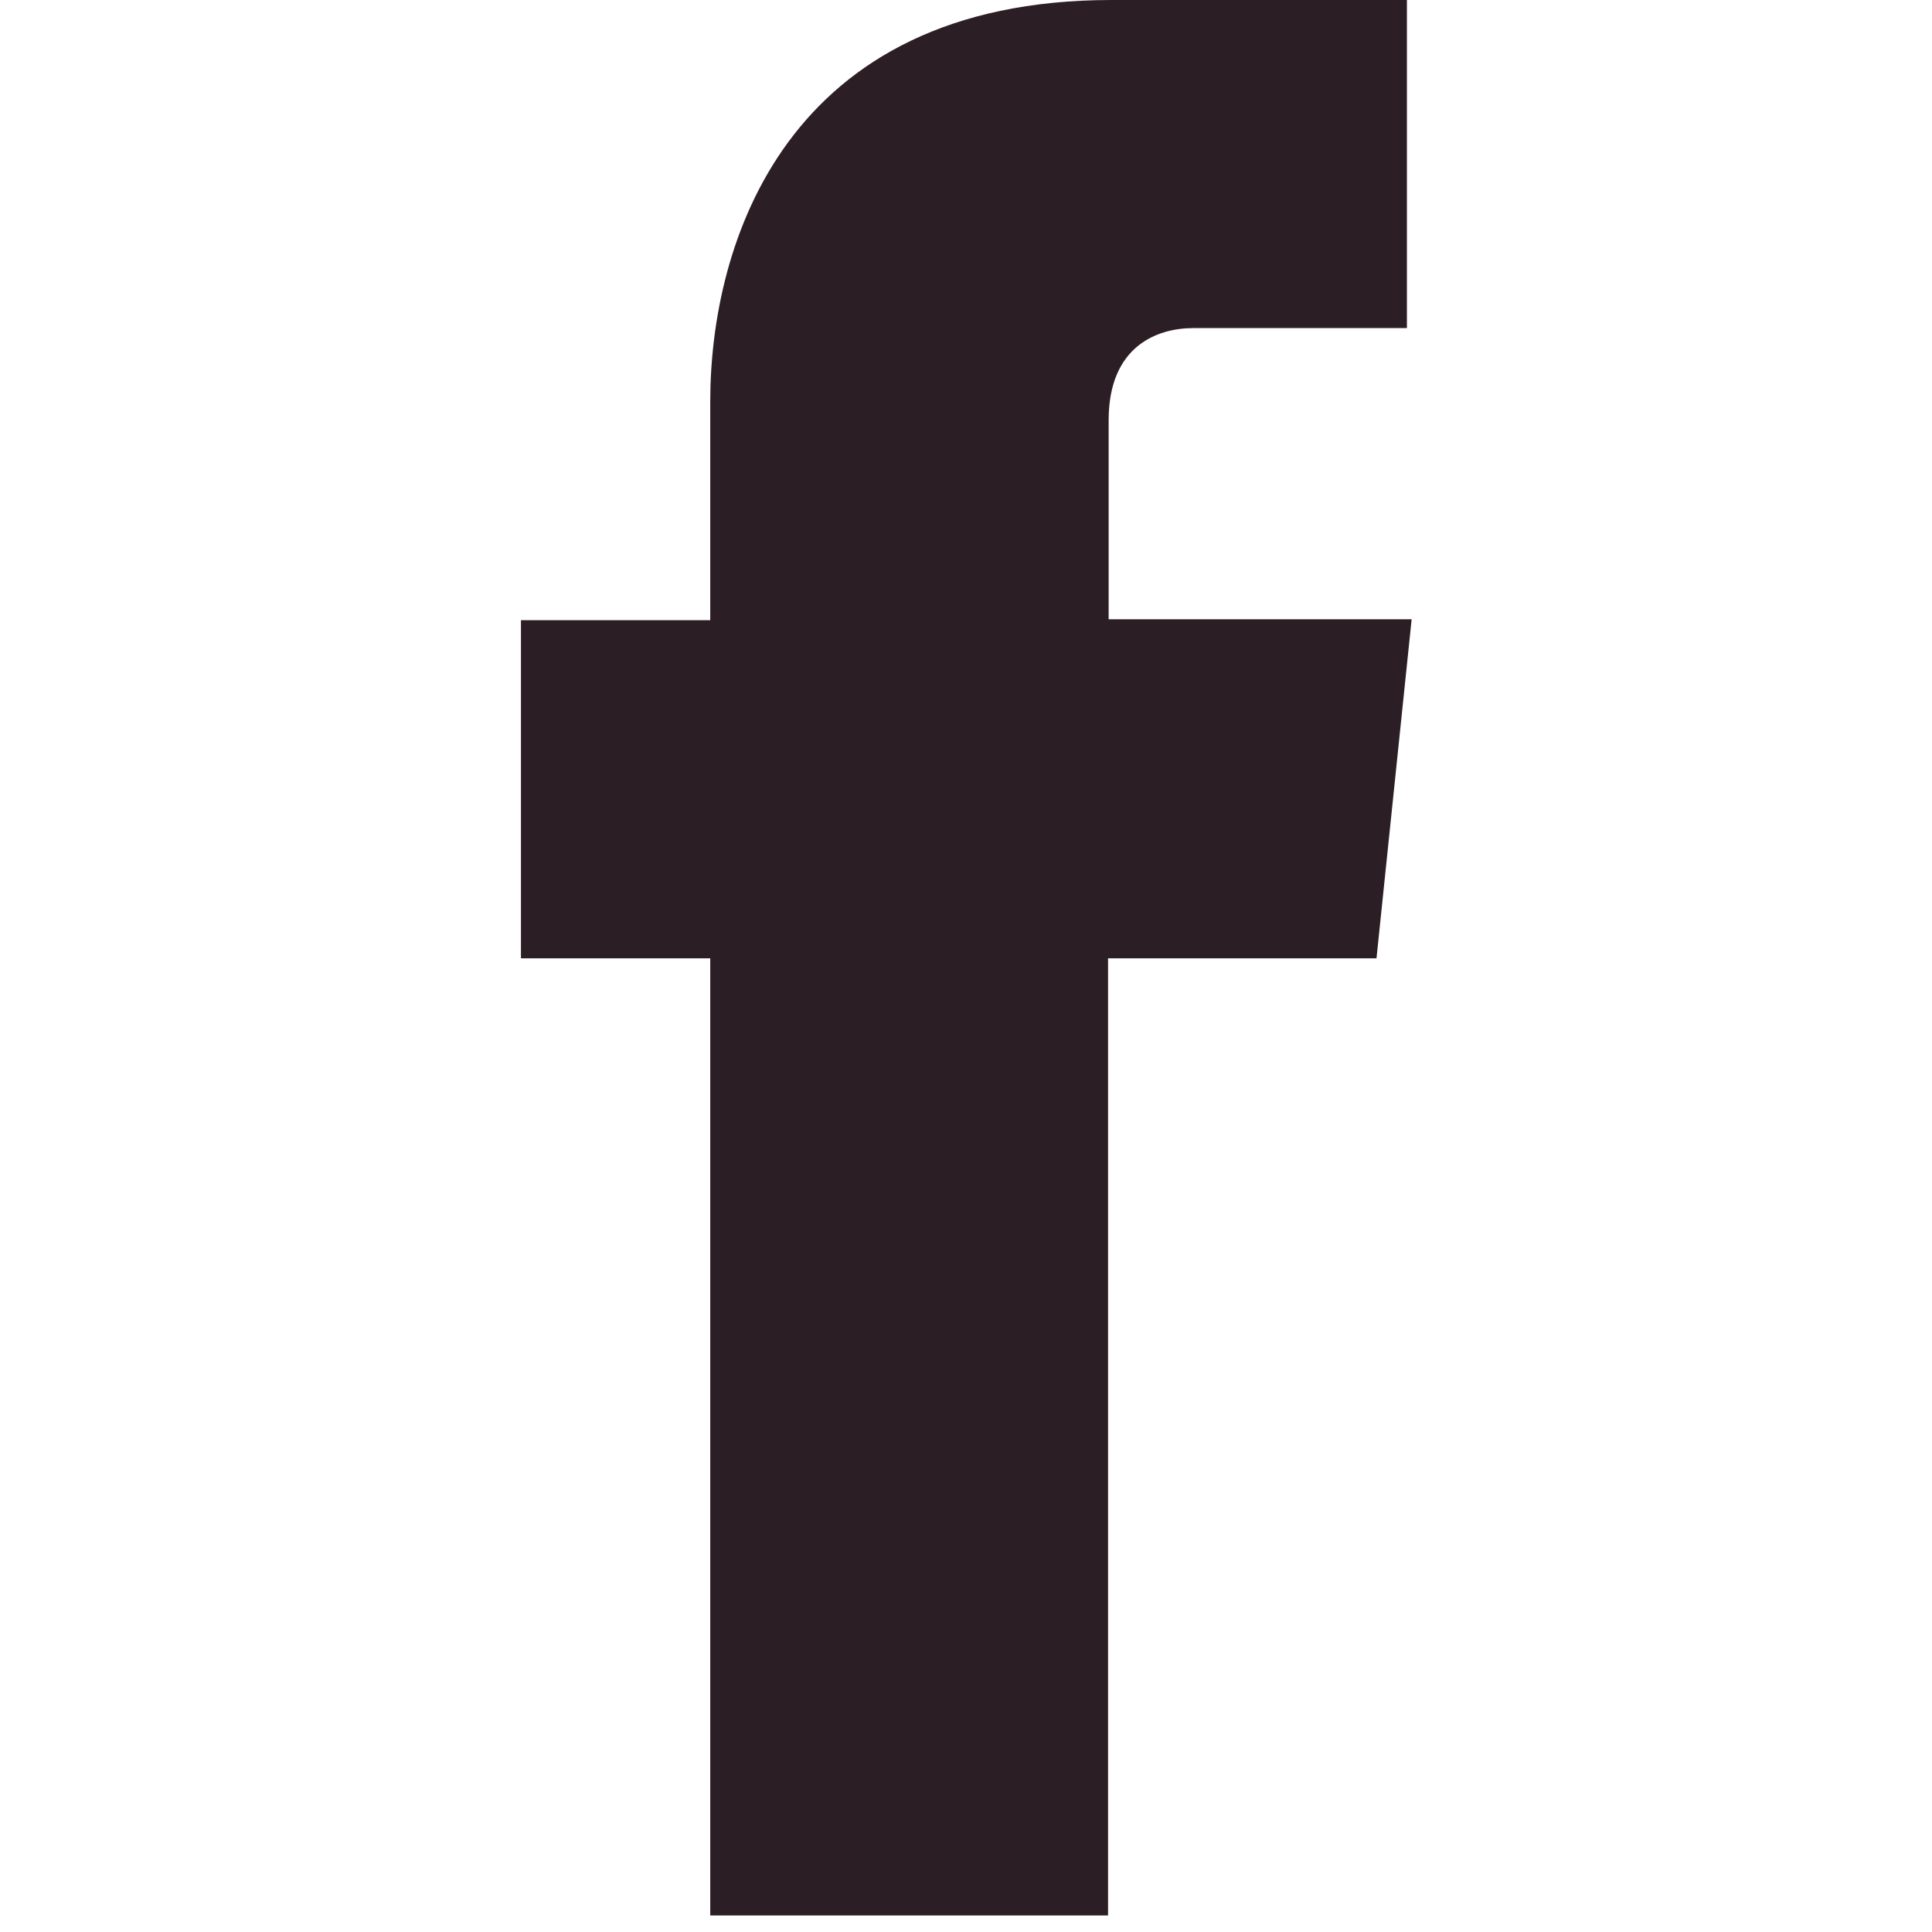
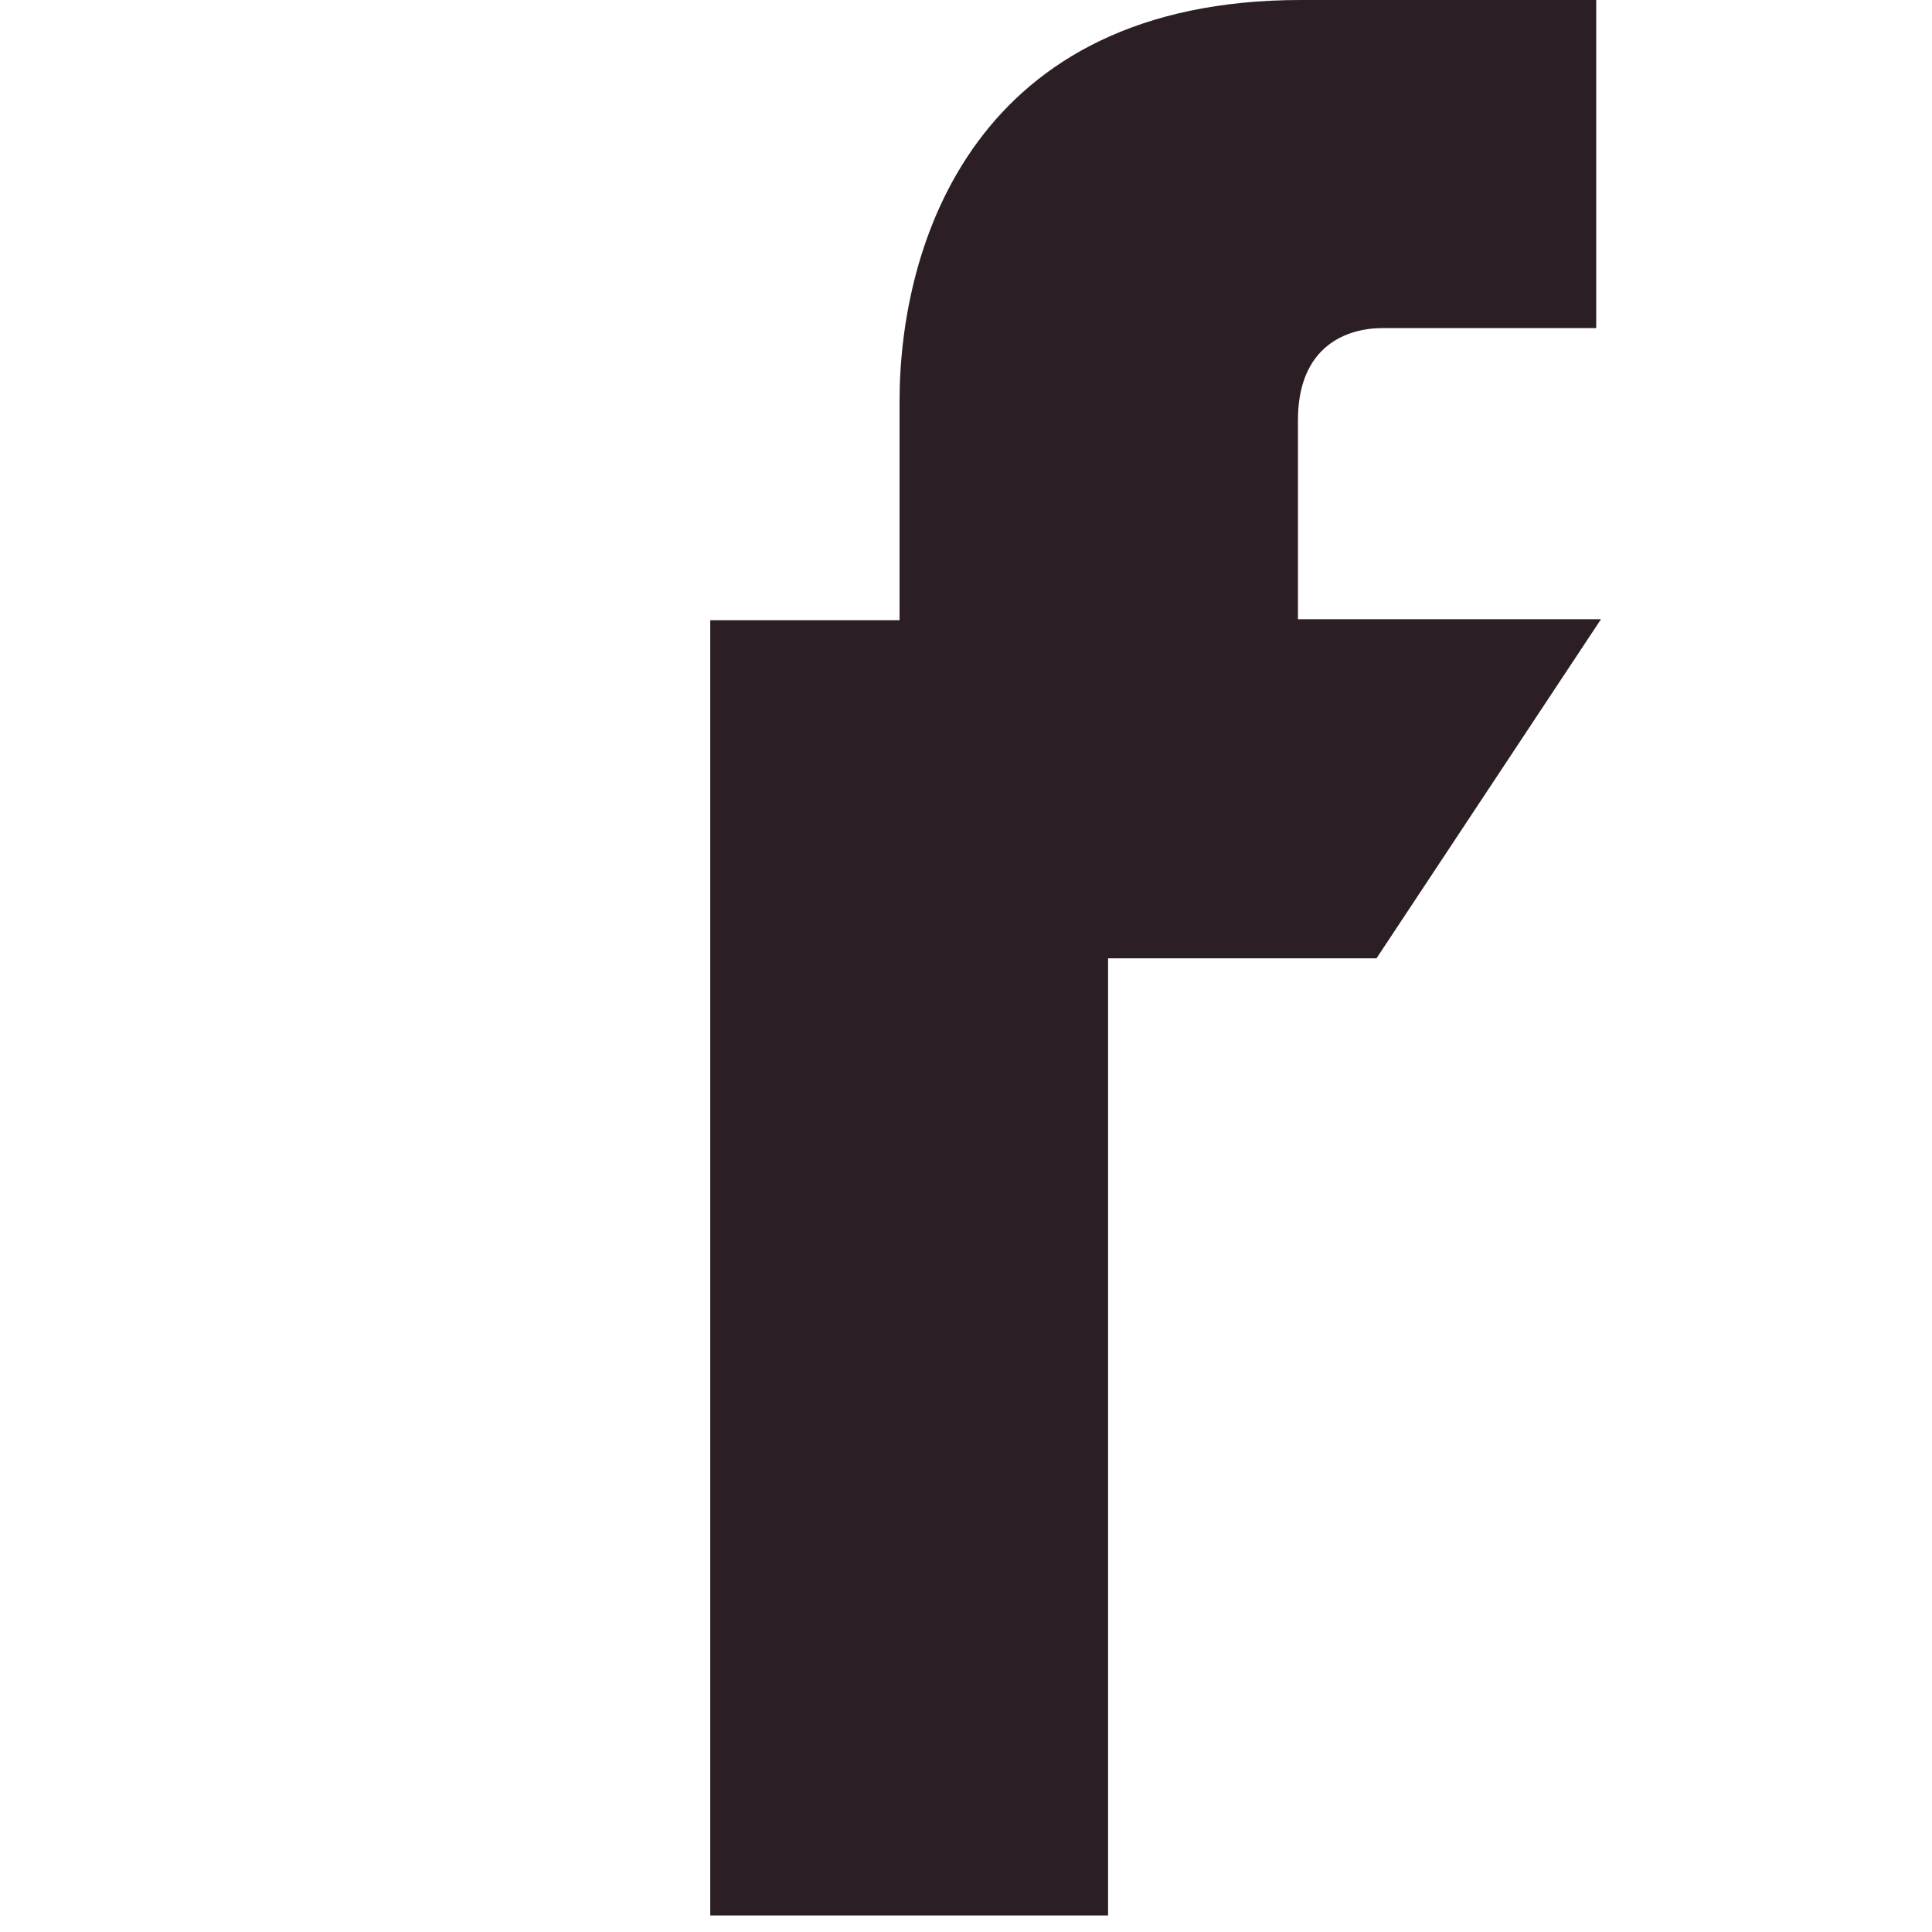
<svg xmlns="http://www.w3.org/2000/svg" id="objects" viewBox="0 0 65.42 65.42">
  <defs>
    <style>.cls-1{fill:#2b1e24;}.cls-2{fill:none;}</style>
  </defs>
  <title>facebook</title>
-   <path class="cls-1" d="M416.7-469.14h-9.09v32.41H394.14v-32.41h-6.41v-11.45h6.41V-488c0-5.3,2.52-13.59,13.59-13.59l10,0v11.11h-7.24c-1.19,0-2.86.59-2.86,3.12v6.74h10.26Zm0,0" transform="translate(-370.09 501.59)" />
-   <rect class="cls-2" width="65.42" height="65.42" />
+   <path class="cls-1" d="M416.7-469.14h-9.09v32.41H394.14v-32.41v-11.45h6.41V-488c0-5.3,2.52-13.59,13.59-13.59l10,0v11.11h-7.24c-1.19,0-2.86.59-2.86,3.12v6.74h10.26Zm0,0" transform="translate(-370.09 501.59)" />
</svg>